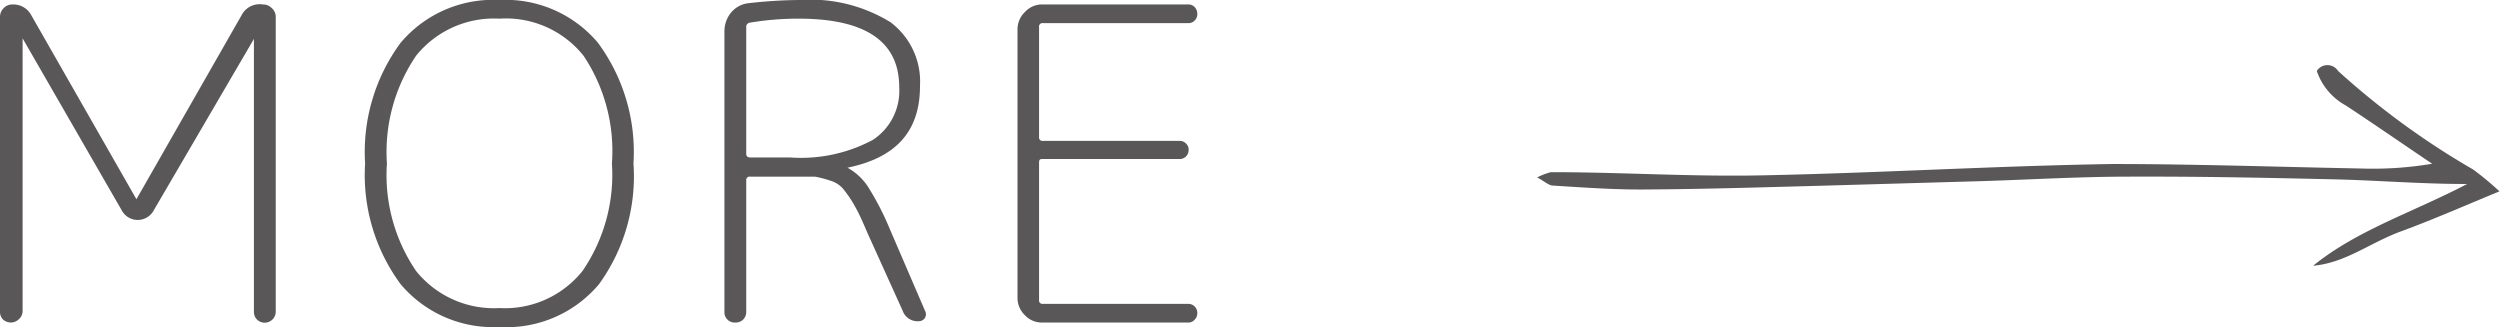
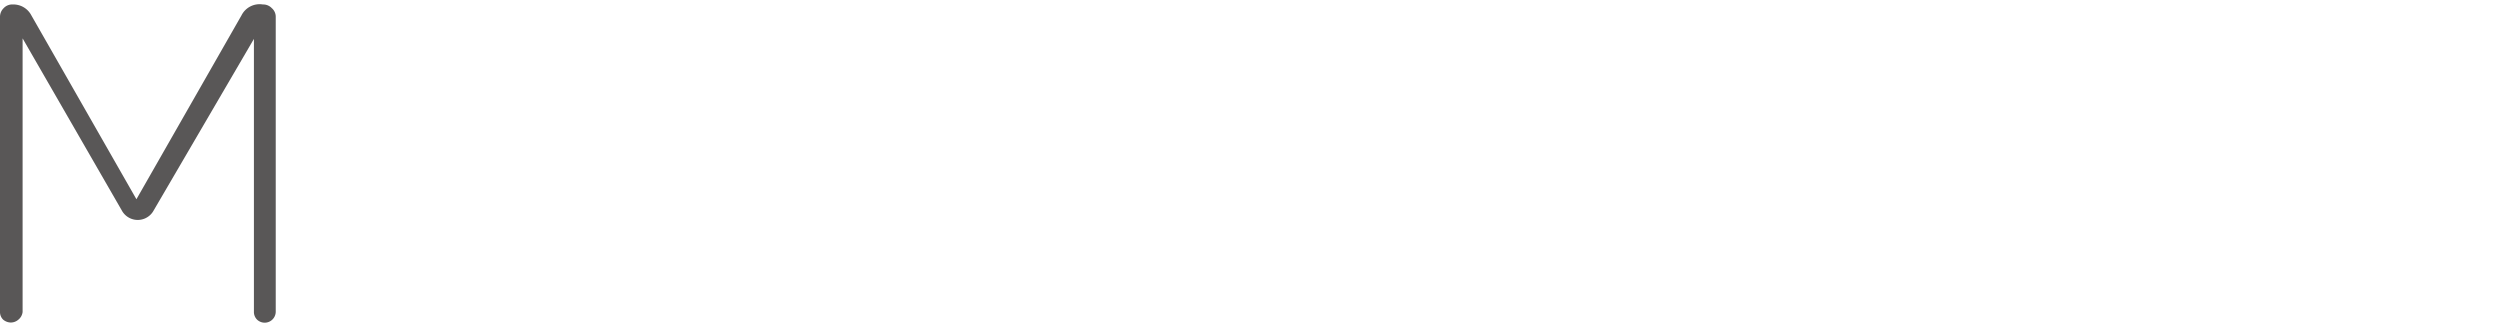
<svg xmlns="http://www.w3.org/2000/svg" viewBox="0 0 95.11 12.44">
  <defs>
    <style>.cls-1{fill:#595757;}</style>
  </defs>
  <title>btn1</title>
  <g id="Layer_2" data-name="Layer 2">
    <g id="HP_テンプレート_" data-name="HP（テンプレート）">
-       <path class="cls-1" d="M93.86,7C92,7,90.32,6.85,88.66,6.82c-2.55-.06-5.09-.11-7.64-.1-1.86,0-3.72.11-5.59.17l-6.28.18c-2.25.06-4.49.13-6.73.14-1.12,0-2.23-.08-3.34-.15-.15,0-.29-.14-.6-.31a2.52,2.52,0,0,1,.52-.2c2.7,0,5.4.18,8.09.12,4.43-.09,8.85-.36,13.27-.43,3.14,0,6.29.11,9.44.17a13.61,13.61,0,0,0,2.73-.18c-1.1-.74-2.18-1.49-3.29-2.22a2.35,2.35,0,0,1-1.1-1.31.48.48,0,0,1,.81,0,29.93,29.93,0,0,0,5.14,3.75,11.38,11.38,0,0,1,1,.83c-1.36.56-2.54,1.08-3.74,1.52S89.24,10,88,10.11C89.68,8.75,91.77,8.09,93.86,7Z" />
      <path class="cls-1" d="M.7,12.16a.44.44,0,0,1-.29.11.46.46,0,0,1-.29-.11A.4.4,0,0,1,0,11.87V.65A.46.46,0,0,1,.14.31.44.44,0,0,1,.48.17a.77.77,0,0,1,.71.41l4,7,0,0s0,0,0,0l4-7A.77.77,0,0,1,10,.17a.45.45,0,0,1,.34.14.43.43,0,0,1,.15.34V11.86a.42.42,0,0,1-.71.3.41.41,0,0,1-.12-.3V1.48s0,0,0,0h0L5.85,8A.69.69,0,0,1,4.63,8L.86,1.46h0a0,0,0,0,0,0,0V11.87A.44.44,0,0,1,.7,12.16Z" />
-       <path class="cls-1" d="M22.79,10.81A4.59,4.59,0,0,1,19,12.44a4.6,4.6,0,0,1-3.76-1.63,7,7,0,0,1-1.35-4.59,7,7,0,0,1,1.35-4.59A4.6,4.6,0,0,1,19,0a4.59,4.59,0,0,1,3.75,1.63,7,7,0,0,1,1.35,4.59A7,7,0,0,1,22.79,10.81ZM22.2,2.12A3.78,3.78,0,0,0,19,.71a3.8,3.8,0,0,0-3.17,1.41,6.52,6.52,0,0,0-1.11,4.1,6.47,6.47,0,0,0,1.11,4.09A3.8,3.8,0,0,0,19,11.72a3.78,3.78,0,0,0,3.16-1.41,6.47,6.47,0,0,0,1.12-4.09A6.52,6.52,0,0,0,22.2,2.12Z" />
-       <path class="cls-1" d="M28.27,12.16a.4.4,0,0,1-.29.11.39.39,0,0,1-.42-.41V1.19a1.12,1.12,0,0,1,.26-.72,1,1,0,0,1,.67-.35A18.09,18.09,0,0,1,30.43,0a5.82,5.82,0,0,1,3.44.84A2.82,2.82,0,0,1,35,3.27C35,5,34.09,6,32.24,6.38a0,0,0,0,0,0,0s0,0,0,0a2.21,2.21,0,0,1,.76.69,10.52,10.52,0,0,1,.85,1.64l1.34,3.11a.27.27,0,0,1,0,.27.27.27,0,0,1-.24.13.6.6,0,0,1-.61-.4L33,8.86c-.19-.45-.34-.78-.47-1a4.17,4.17,0,0,0-.41-.62,1,1,0,0,0-.51-.36A4.13,4.13,0,0,0,31,6.72c-.22,0-.54,0-1,0H28.54a.13.13,0,0,0-.15.15v5A.41.41,0,0,1,28.27,12.16ZM28.39,1V5.85c0,.09.05.14.15.14h1.51a5.8,5.8,0,0,0,3.16-.67,2.23,2.23,0,0,0,1-2q0-2.61-3.83-2.61a11.14,11.14,0,0,0-1.84.15A.16.16,0,0,0,28.39,1Z" />
-       <path class="cls-1" d="M39.65,12.27A.87.87,0,0,1,39,12a.91.91,0,0,1-.29-.66V1.11A.91.91,0,0,1,39,.45a.87.87,0,0,1,.66-.28H45.2a.32.32,0,0,1,.25.1.37.37,0,0,1,.1.26.33.33,0,0,1-.1.25.32.32,0,0,1-.25.1H39.68a.13.13,0,0,0-.15.15V5.21a.13.13,0,0,0,.15.15h5.19a.32.32,0,0,1,.25.1.3.3,0,0,1,.1.24.34.34,0,0,1-.35.35H39.68c-.1,0-.15,0-.15.14v5.22a.13.13,0,0,0,.15.15H45.2a.34.34,0,0,1,.35.35.33.33,0,0,1-.1.25.3.3,0,0,1-.25.11Z" />
    </g>
  </g>
</svg>